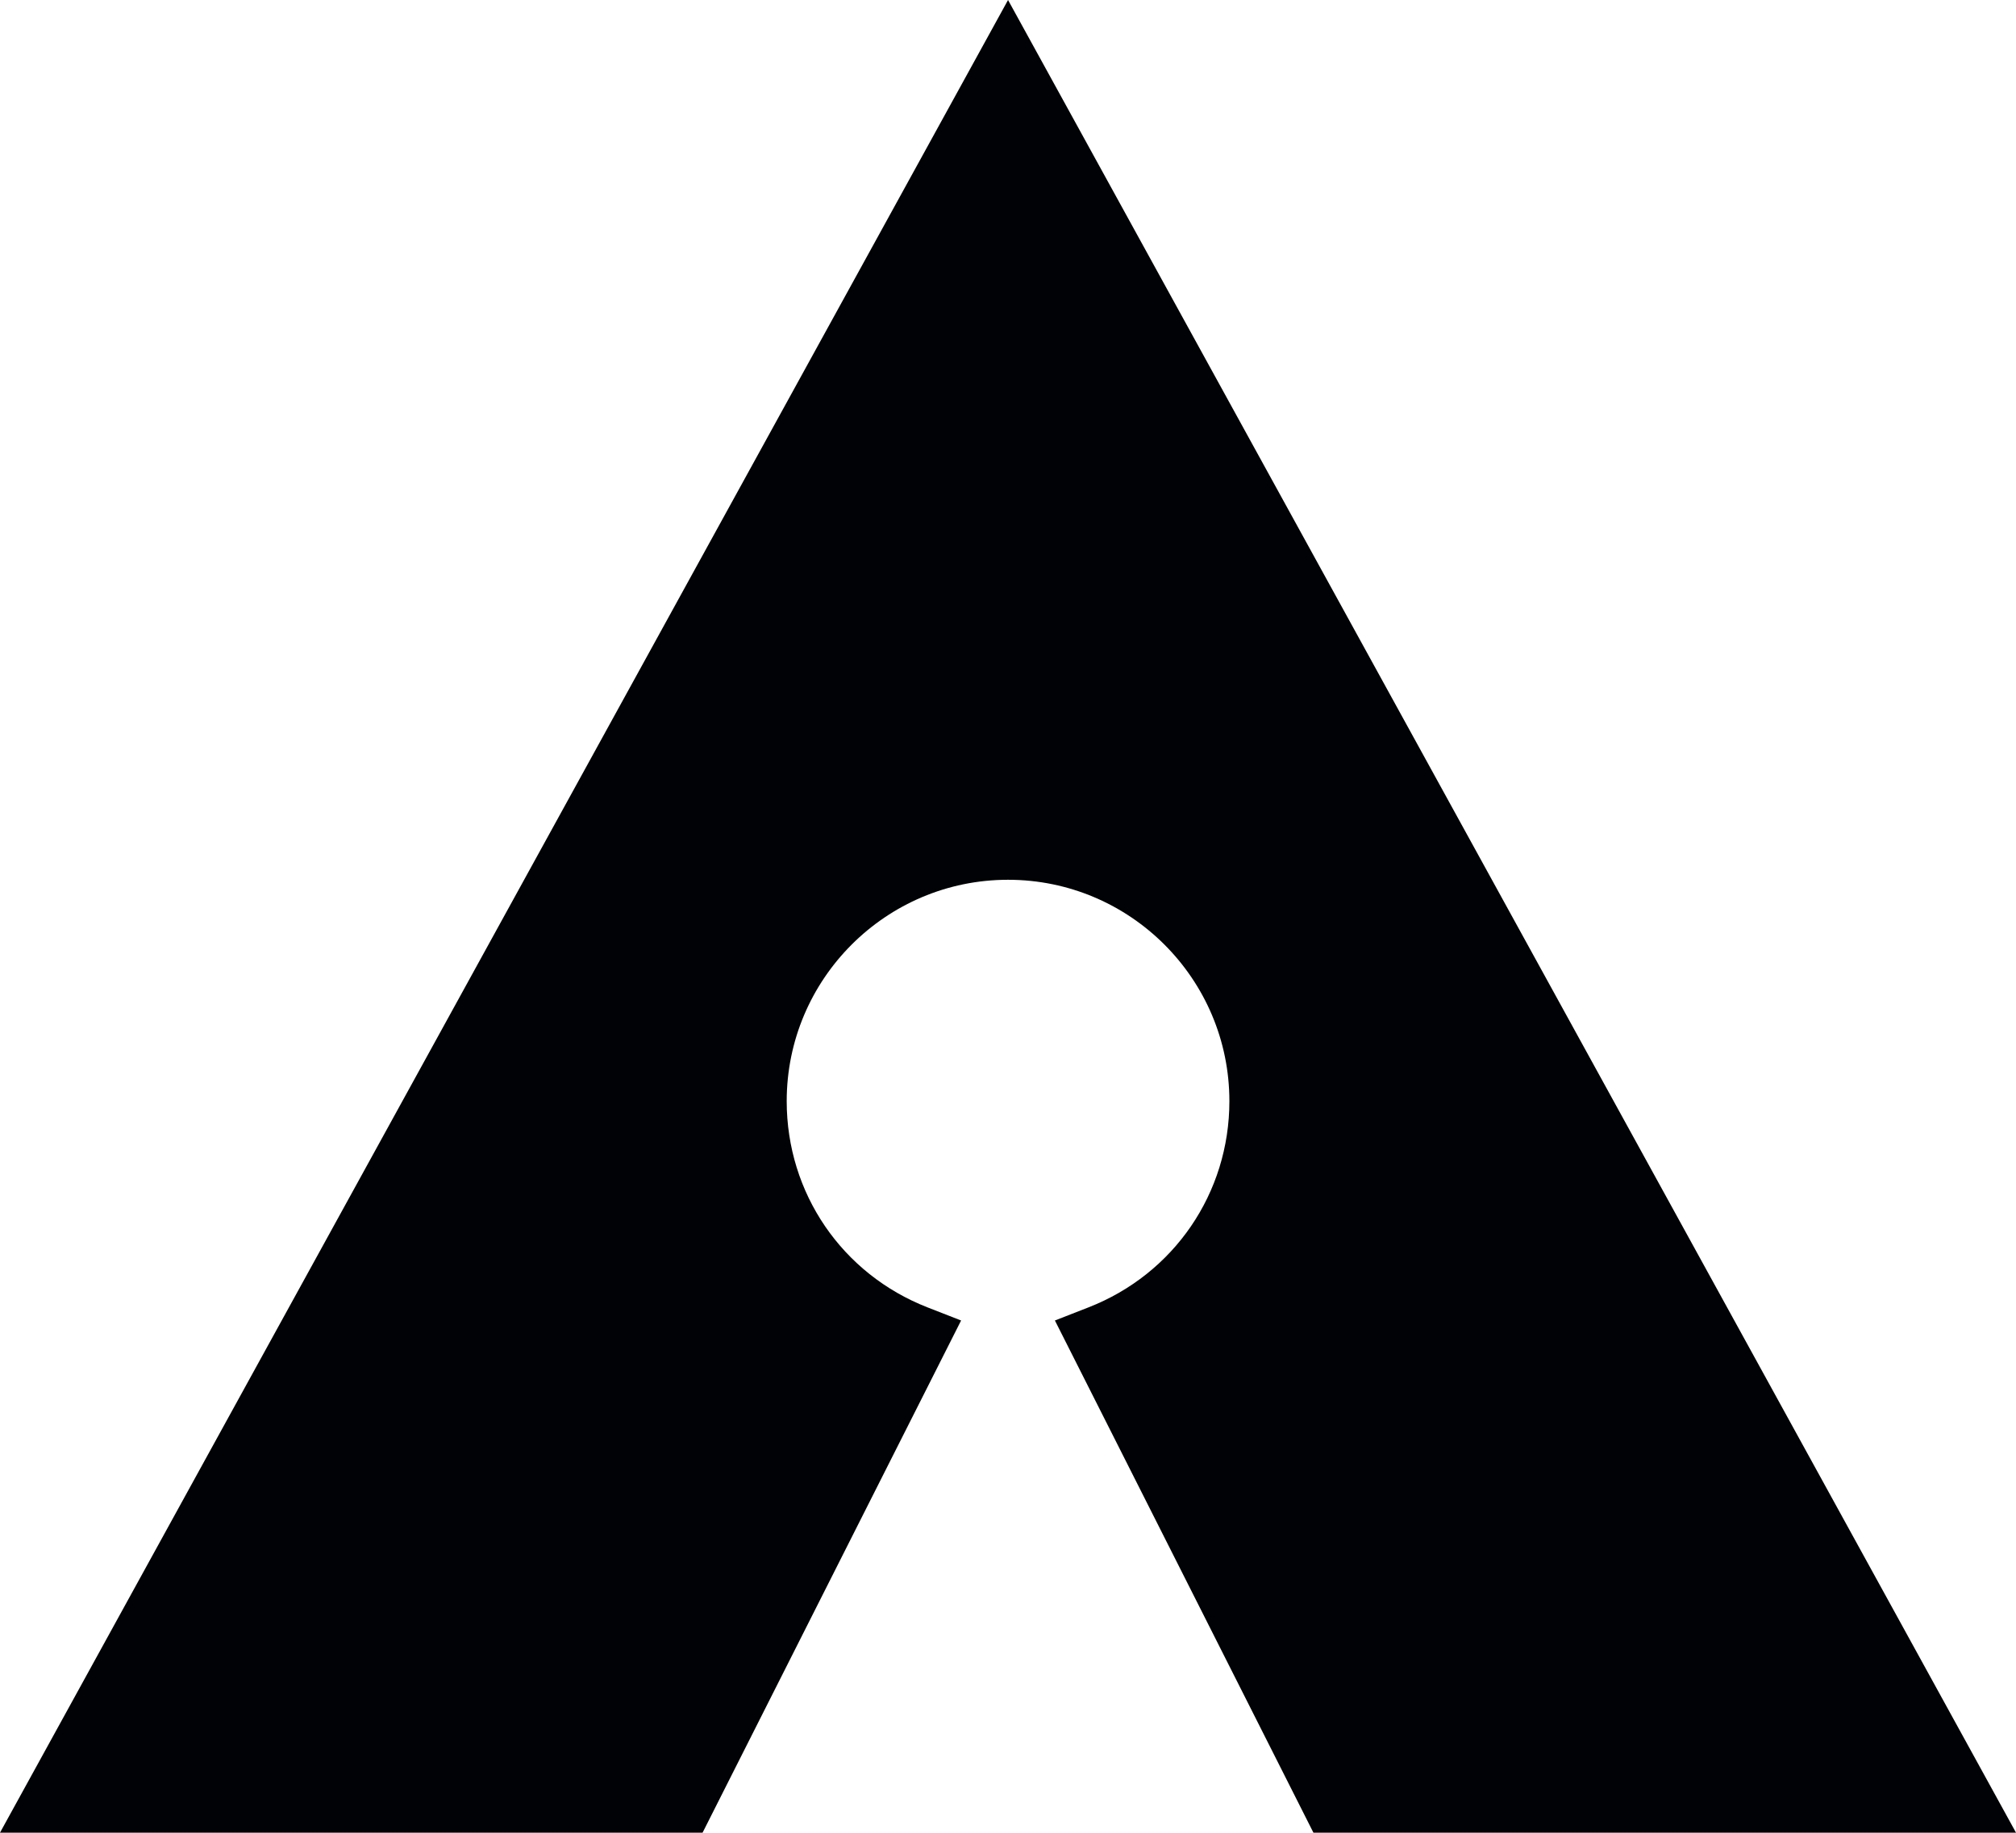
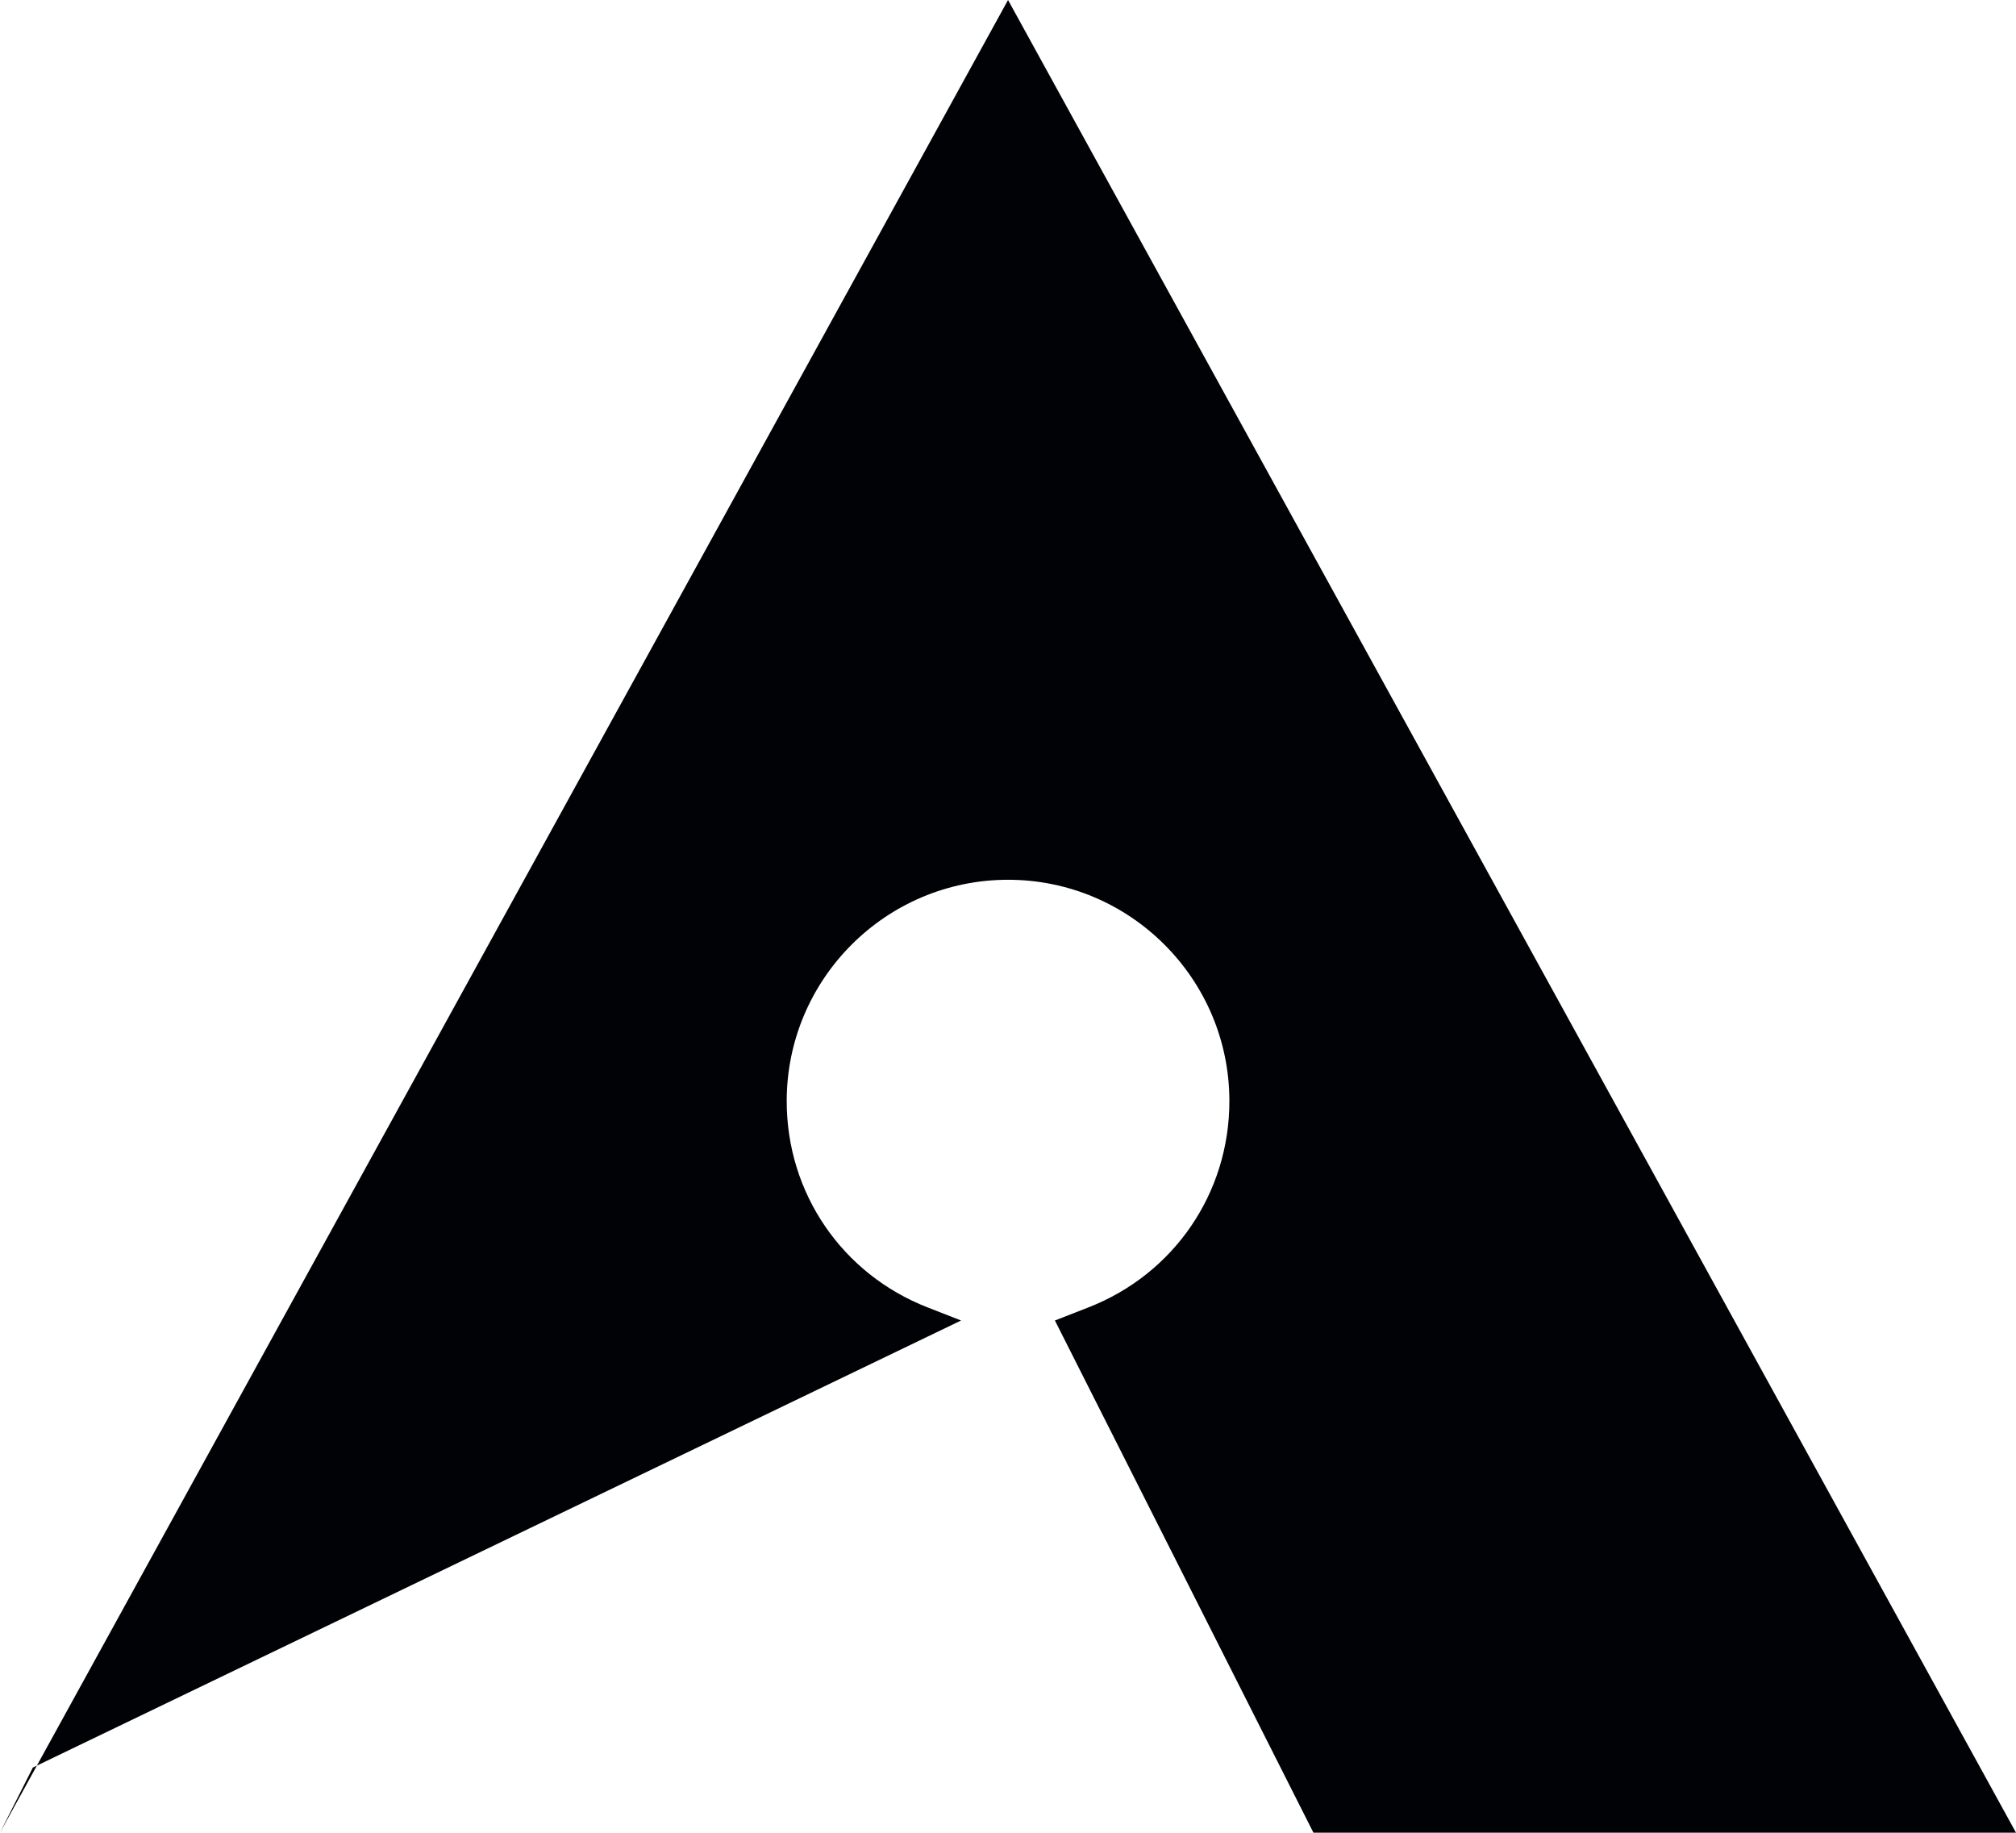
<svg xmlns="http://www.w3.org/2000/svg" version="1.1" width="1440" height="1309">
  <svg fill="none" viewBox="0 0 1440 1309">
-     <path fill="#000205" d="M720.03 0 0 1309h501.85l23.47-46.5L686.5 943.18l-23.85-9.31c-61.2-23.85-100.72-81.67-100.72-147.36 0-87.21 70.9-158.12 158.1-158.12 87.2 0 158.1 70.9 158.1 158.12 0 65.69-39.57 123.51-100.78 147.36l-23.85 9.31 161.18 319.32 23.47 46.5H1440L720.03 0Z" />
+     <path fill="#000205" d="M720.03 0 0 1309l23.47-46.5L686.5 943.18l-23.85-9.31c-61.2-23.85-100.72-81.67-100.72-147.36 0-87.21 70.9-158.12 158.1-158.12 87.2 0 158.1 70.9 158.1 158.12 0 65.69-39.57 123.51-100.78 147.36l-23.85 9.31 161.18 319.32 23.47 46.5H1440L720.03 0Z" />
  </svg>
  <style>@media (prefers-color-scheme: light) { :root { filter: none; } }
@media (prefers-color-scheme: dark) { :root { filter: invert(100%); } }
</style>
</svg>